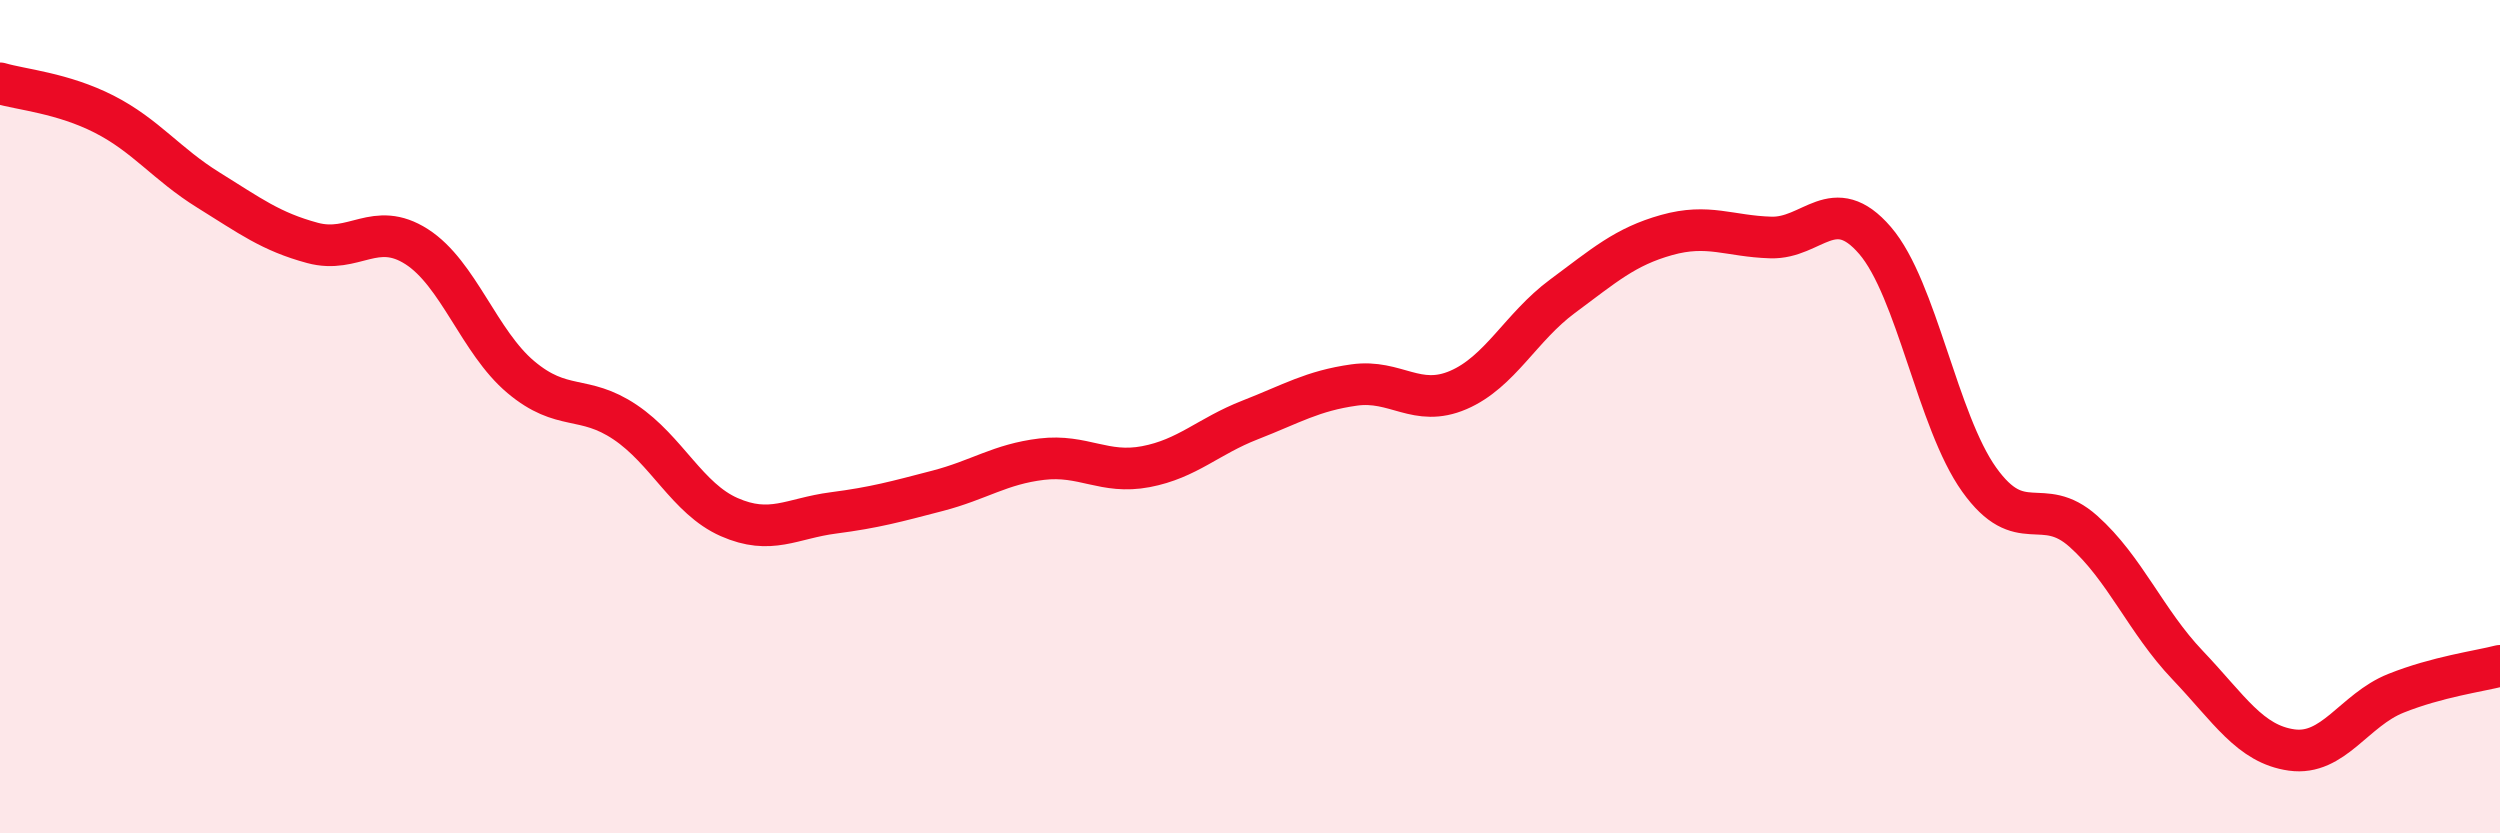
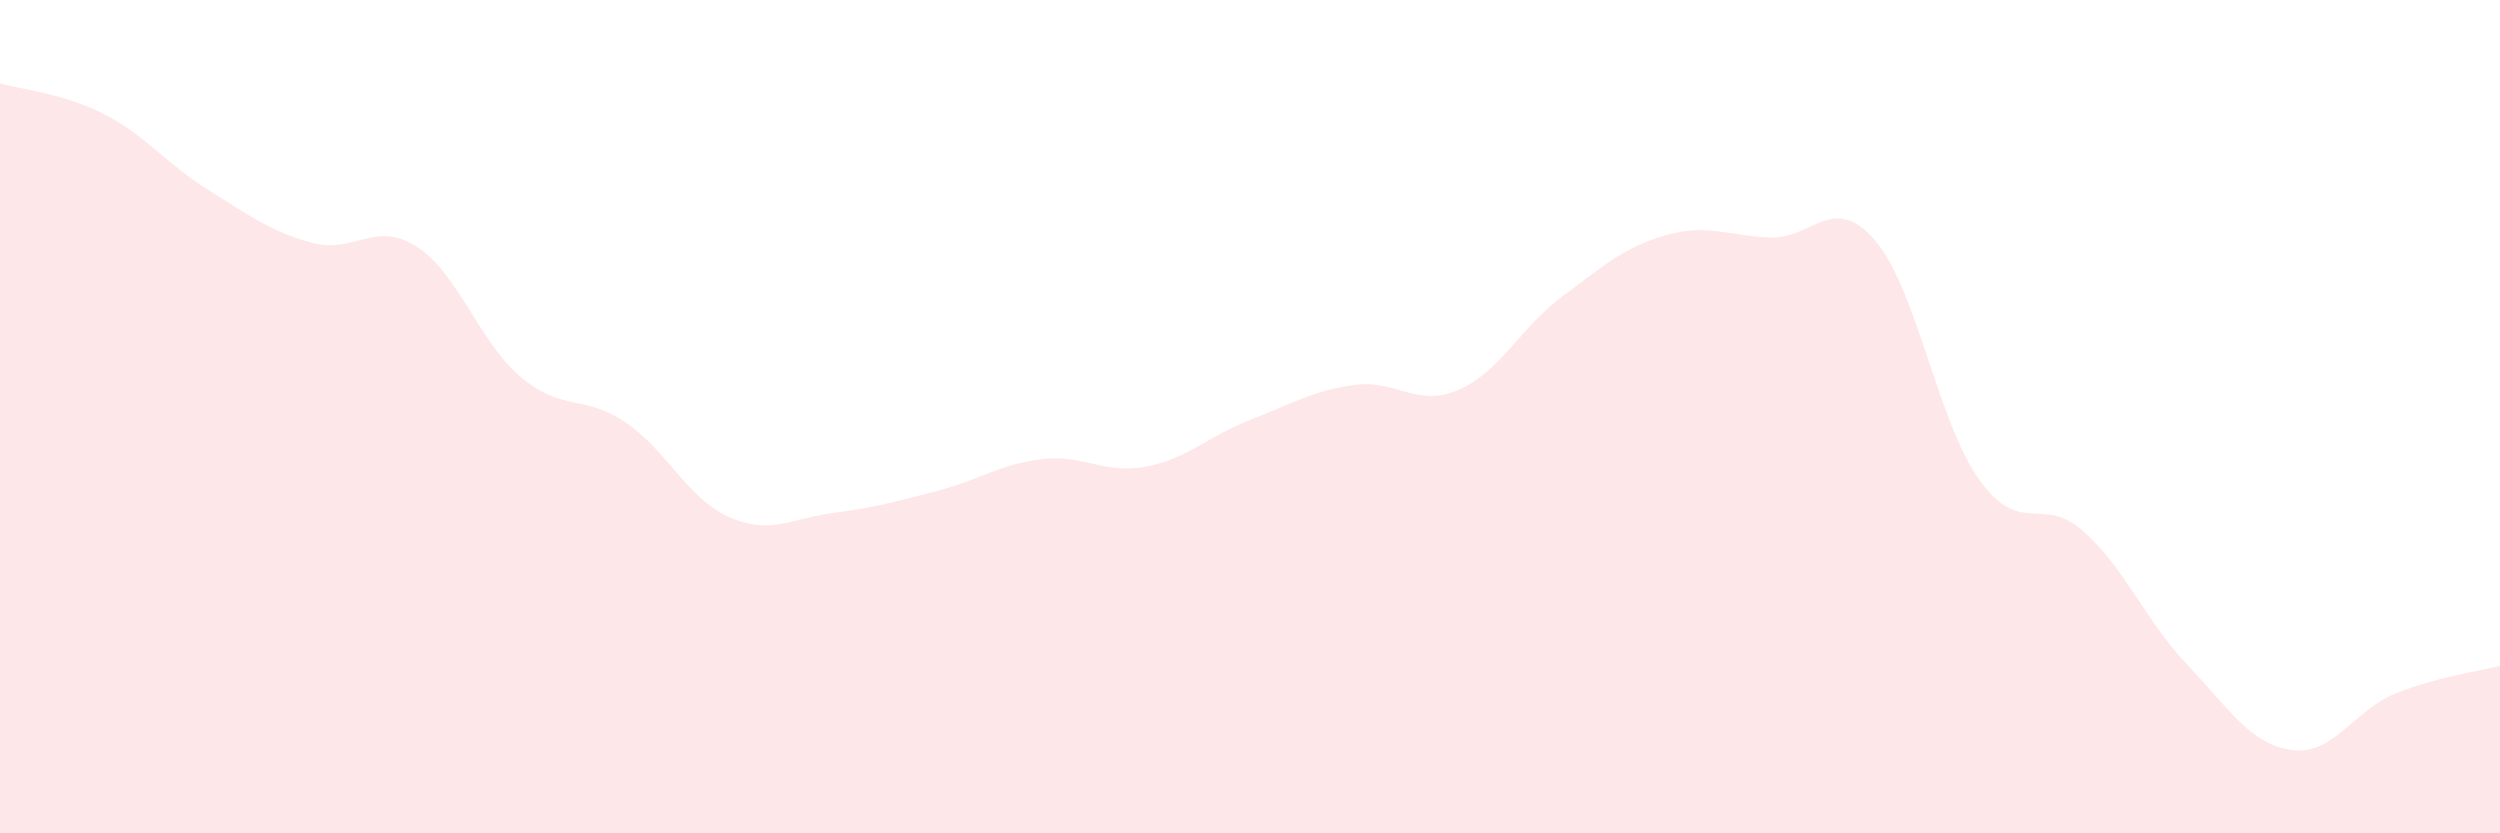
<svg xmlns="http://www.w3.org/2000/svg" width="60" height="20" viewBox="0 0 60 20">
  <path d="M 0,2 C 0.5,2.15 1.5,2.23 2.5,2.74 C 3.5,3.25 4,3.94 5,4.56 C 6,5.18 6.5,5.56 7.5,5.83 C 8.5,6.1 9,5.28 10,5.92 C 11,6.56 11.5,8.21 12.5,9.05 C 13.5,9.89 14,9.46 15,10.13 C 16,10.8 16.5,11.97 17.5,12.41 C 18.5,12.85 19,12.44 20,12.31 C 21,12.18 21.5,12.04 22.5,11.78 C 23.5,11.52 24,11.14 25,11.02 C 26,10.9 26.5,11.39 27.5,11.2 C 28.5,11.01 29,10.47 30,10.08 C 31,9.69 31.5,9.38 32.5,9.24 C 33.5,9.1 34,9.79 35,9.36 C 36,8.93 36.5,7.85 37.5,7.11 C 38.5,6.37 39,5.92 40,5.64 C 41,5.36 41.5,5.67 42.5,5.7 C 43.5,5.73 44,4.61 45,5.77 C 46,6.93 46.5,10.11 47.5,11.51 C 48.5,12.91 49,11.86 50,12.75 C 51,13.64 51.5,14.91 52.5,15.96 C 53.5,17.01 54,17.86 55,18 C 56,18.14 56.5,17.04 57.5,16.64 C 58.5,16.24 59.5,16.11 60,15.98L60 20L0 20Z" fill="#EB0A25" opacity="0.1" stroke-linecap="round" stroke-linejoin="round" />
-   <path d="M 0,2 C 0.5,2.15 1.5,2.23 2.5,2.74 C 3.5,3.25 4,3.94 5,4.56 C 6,5.18 6.5,5.56 7.5,5.83 C 8.5,6.1 9,5.28 10,5.92 C 11,6.56 11.5,8.21 12.5,9.05 C 13.5,9.89 14,9.46 15,10.13 C 16,10.8 16.5,11.97 17.5,12.41 C 18.5,12.85 19,12.44 20,12.31 C 21,12.18 21.5,12.04 22.5,11.78 C 23.5,11.52 24,11.14 25,11.02 C 26,10.9 26.5,11.39 27.5,11.2 C 28.5,11.01 29,10.47 30,10.08 C 31,9.69 31.5,9.38 32.5,9.24 C 33.5,9.1 34,9.79 35,9.36 C 36,8.93 36.5,7.85 37.5,7.11 C 38.5,6.37 39,5.92 40,5.64 C 41,5.36 41.5,5.67 42.5,5.7 C 43.5,5.73 44,4.61 45,5.77 C 46,6.93 46.5,10.11 47.5,11.51 C 48.5,12.91 49,11.86 50,12.75 C 51,13.64 51.5,14.91 52.5,15.96 C 53.5,17.01 54,17.86 55,18 C 56,18.14 56.5,17.04 57.5,16.64 C 58.5,16.24 59.5,16.11 60,15.98" stroke="#EB0A25" stroke-width="1" fill="none" stroke-linecap="round" stroke-linejoin="round" />
</svg>